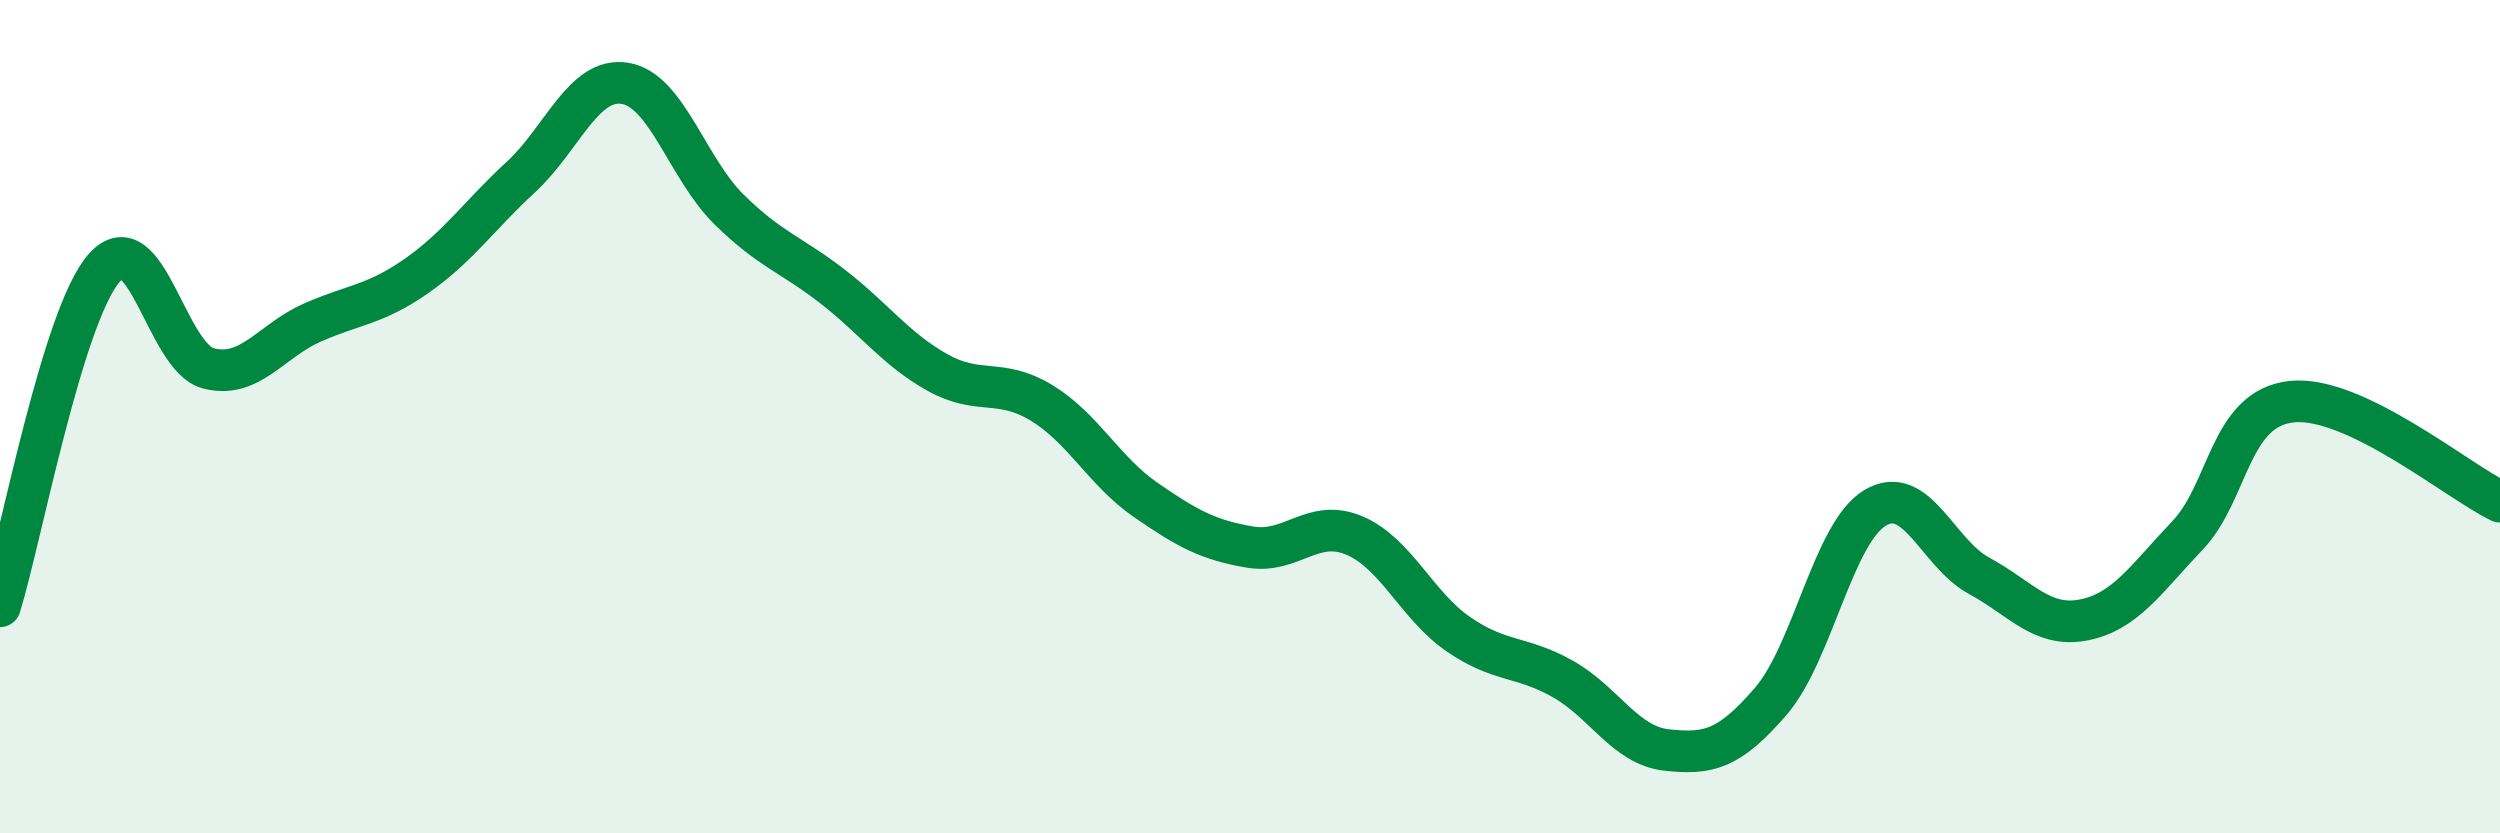
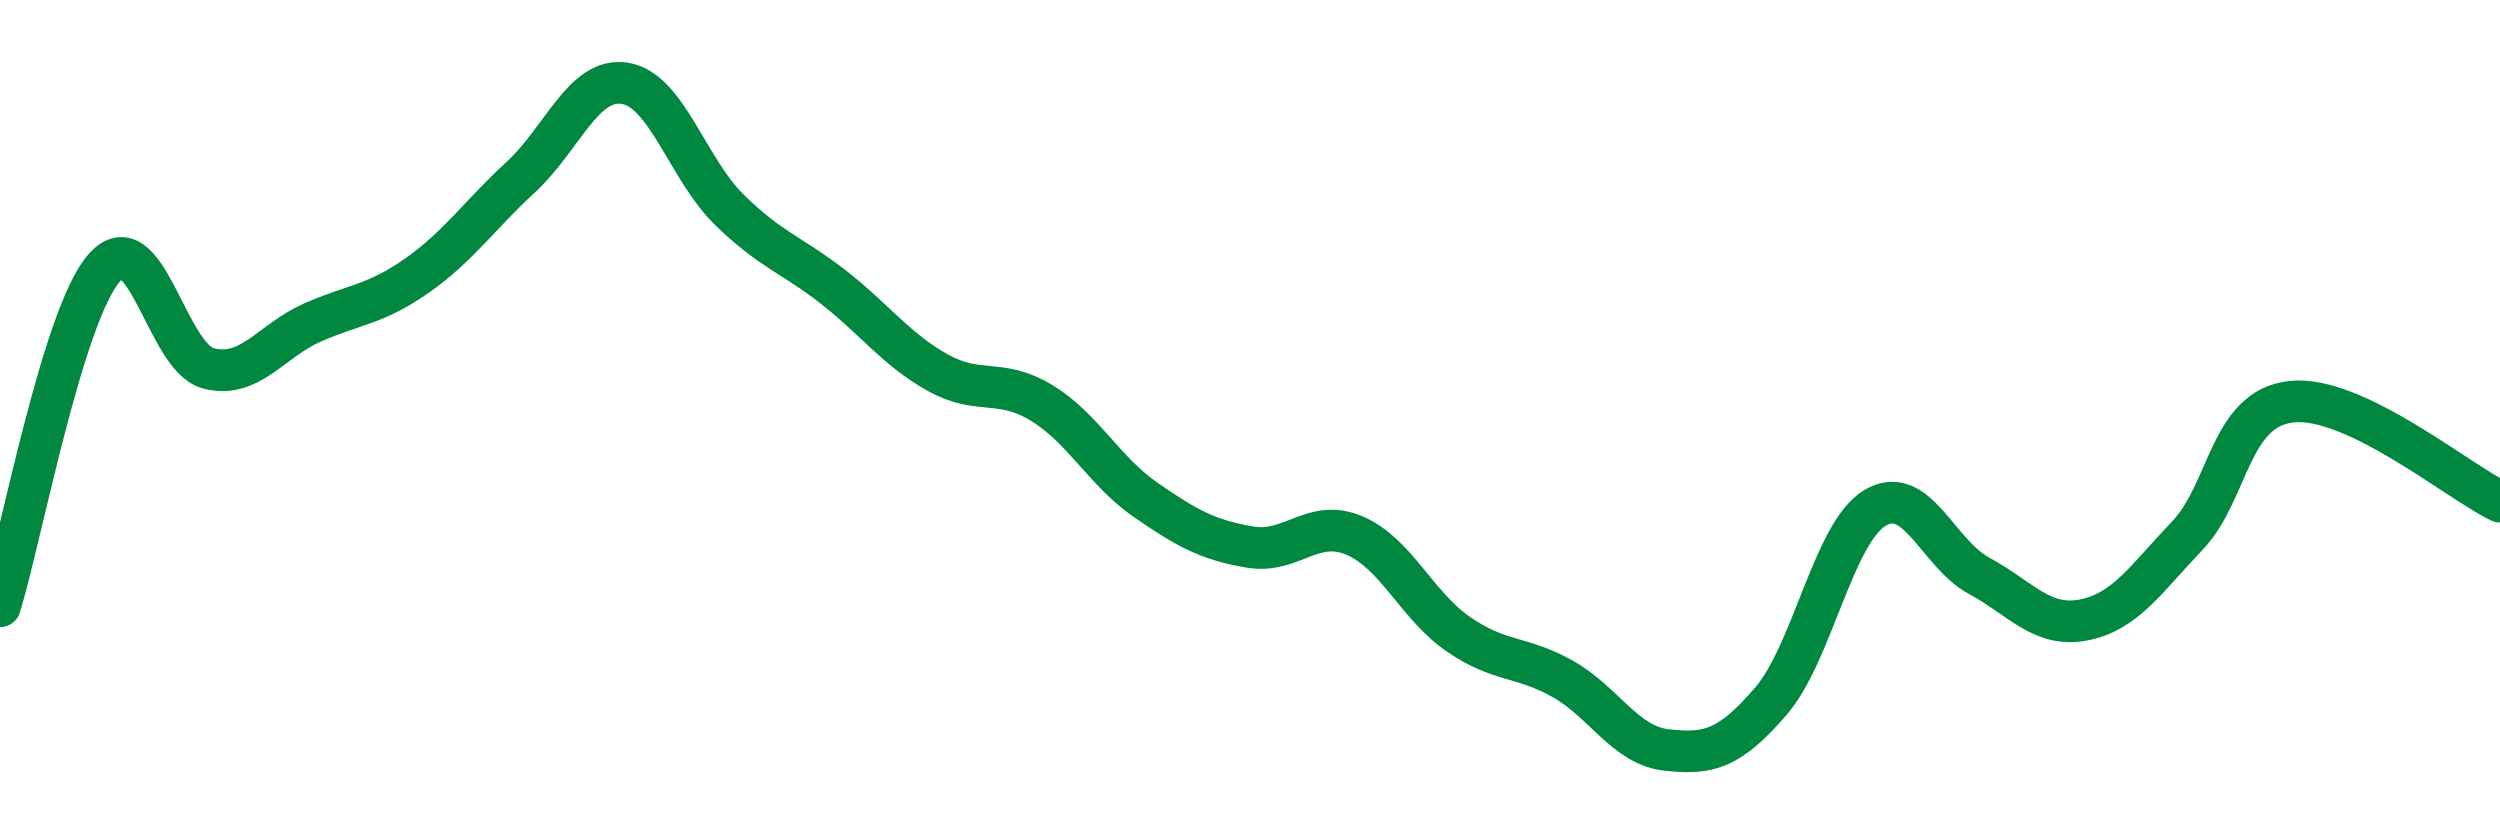
<svg xmlns="http://www.w3.org/2000/svg" width="60" height="20" viewBox="0 0 60 20">
-   <path d="M 0,14.55 C 0.5,12.93 1.5,7.57 2.5,6.43 C 3.5,5.29 4,8.58 5,8.84 C 6,9.1 6.5,8.18 7.5,7.74 C 8.5,7.3 9,7.32 10,6.62 C 11,5.92 11.5,5.17 12.5,4.25 C 13.5,3.33 14,1.84 15,2 C 16,2.16 16.5,4.05 17.5,5.03 C 18.5,6.01 19,6.11 20,6.89 C 21,7.67 21.5,8.38 22.5,8.94 C 23.5,9.5 24,9.06 25,9.67 C 26,10.28 26.5,11.31 27.5,12 C 28.5,12.69 29,12.96 30,13.13 C 31,13.3 31.5,12.43 32.5,12.85 C 33.5,13.27 34,14.53 35,15.22 C 36,15.91 36.5,15.73 37.5,16.29 C 38.5,16.85 39,17.89 40,18 C 41,18.11 41.5,17.99 42.5,16.83 C 43.5,15.67 44,12.79 45,12.19 C 46,11.59 46.5,13.28 47.5,13.82 C 48.5,14.36 49,15.07 50,14.88 C 51,14.69 51.5,13.9 52.5,12.85 C 53.5,11.8 53.5,9.8 55,9.64 C 56.5,9.48 59,11.56 60,12.04L60 20L0 20Z" fill="#008740" opacity="0.1" stroke-linecap="round" stroke-linejoin="round" />
  <path d="M 0,14.55 C 0.5,12.93 1.5,7.57 2.5,6.43 C 3.5,5.29 4,8.58 5,8.84 C 6,9.1 6.5,8.18 7.5,7.74 C 8.5,7.3 9,7.32 10,6.62 C 11,5.92 11.5,5.17 12.5,4.25 C 13.5,3.33 14,1.84 15,2 C 16,2.16 16.5,4.05 17.5,5.03 C 18.5,6.01 19,6.11 20,6.89 C 21,7.67 21.5,8.38 22.5,8.94 C 23.5,9.5 24,9.06 25,9.67 C 26,10.28 26.5,11.31 27.5,12 C 28.5,12.69 29,12.96 30,13.13 C 31,13.3 31.5,12.43 32.5,12.85 C 33.5,13.27 34,14.53 35,15.22 C 36,15.91 36.5,15.73 37.5,16.29 C 38.5,16.85 39,17.89 40,18 C 41,18.11 41.5,17.99 42.5,16.83 C 43.5,15.67 44,12.79 45,12.19 C 46,11.59 46.5,13.28 47.5,13.82 C 48.5,14.36 49,15.07 50,14.88 C 51,14.69 51.5,13.9 52.5,12.85 C 53.5,11.8 53.5,9.8 55,9.64 C 56.5,9.48 59,11.56 60,12.04" stroke="#008740" stroke-width="1" fill="none" stroke-linecap="round" stroke-linejoin="round" />
</svg>